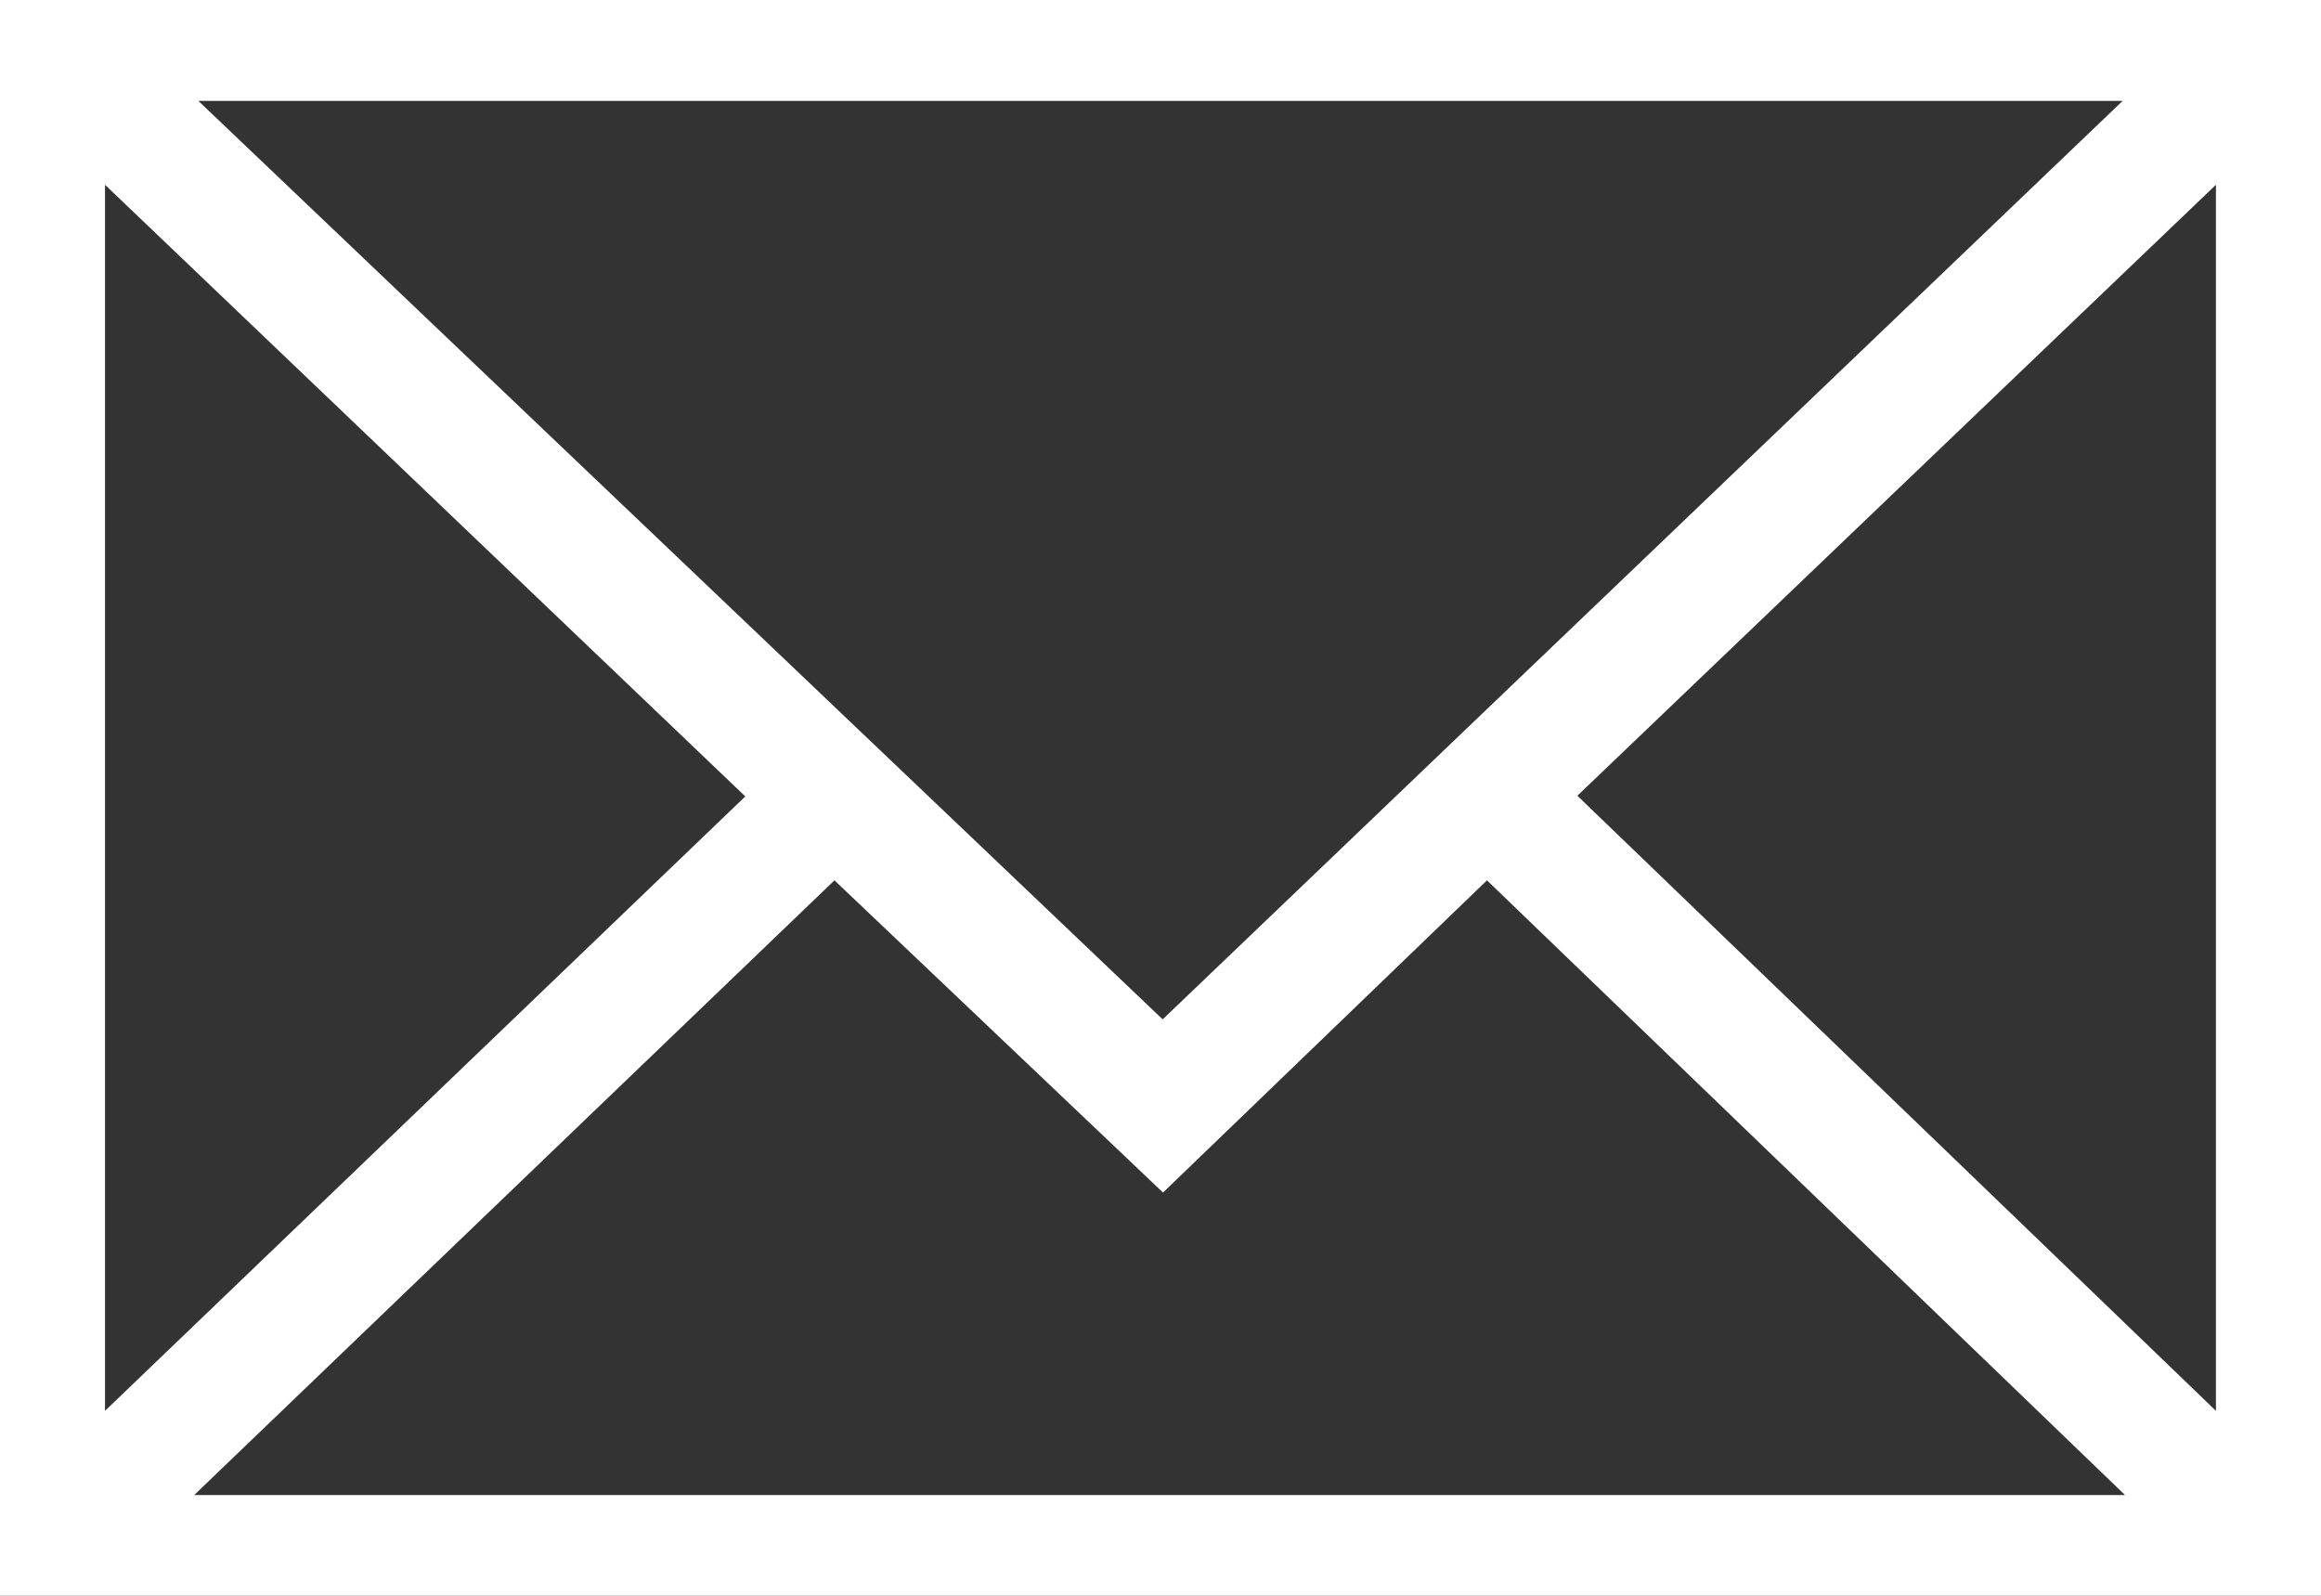
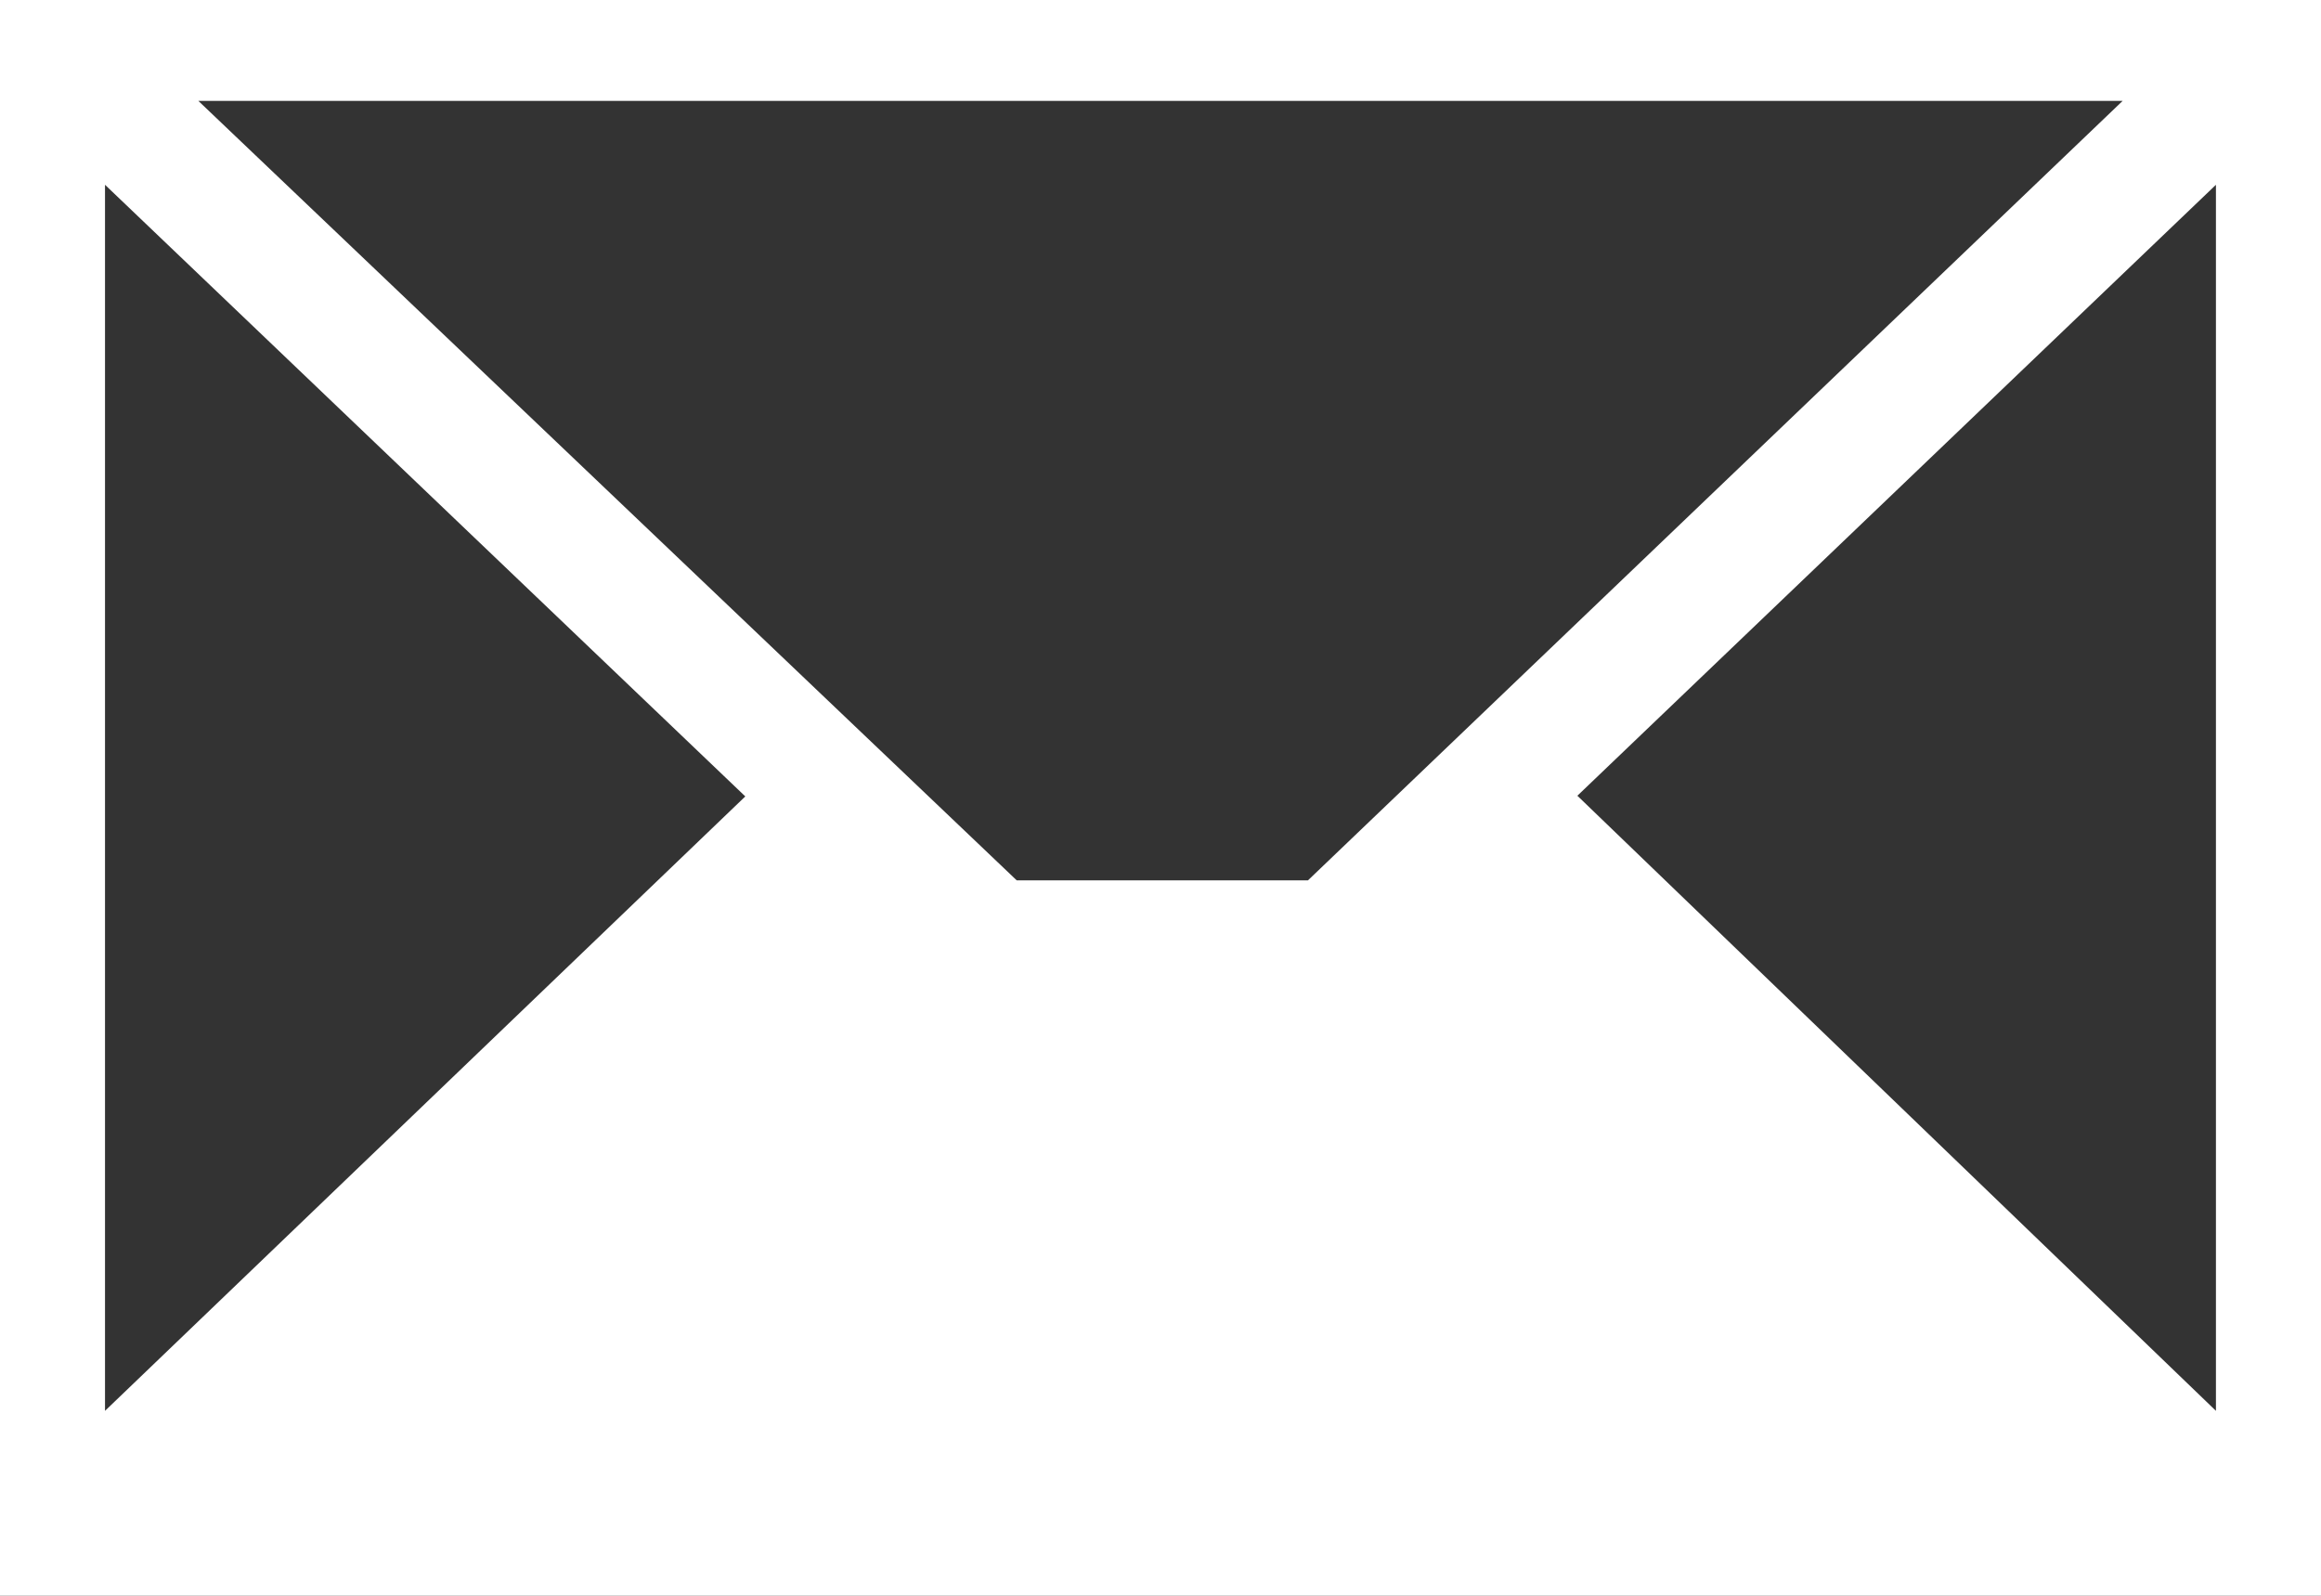
<svg xmlns="http://www.w3.org/2000/svg" width="129.984" height="89.364" viewBox="0 0 129.984 89.364">
  <rect x="0" y="0" width="129.984" height="89.364" fill="#333333" stroke="none" />
-   <path id="Path_6174" data-name="Path 6174" d="M83.276,49.3l35.732,34.423H10.876L46.733,49.3l18.4,17.484ZM5.881,10.348,41.739,44.6,5.881,79.008ZM88.338,44.562,124.1,10.348V79.008ZM11.11,5.651H118.874L65.113,57.085ZM0,89.364H129.984V0H0Z" fill="#fff" />
+   <path id="Path_6174" data-name="Path 6174" d="M83.276,49.3H10.876L46.733,49.3l18.4,17.484ZM5.881,10.348,41.739,44.6,5.881,79.008ZM88.338,44.562,124.1,10.348V79.008ZM11.11,5.651H118.874L65.113,57.085ZM0,89.364H129.984V0H0Z" fill="#fff" />
</svg>